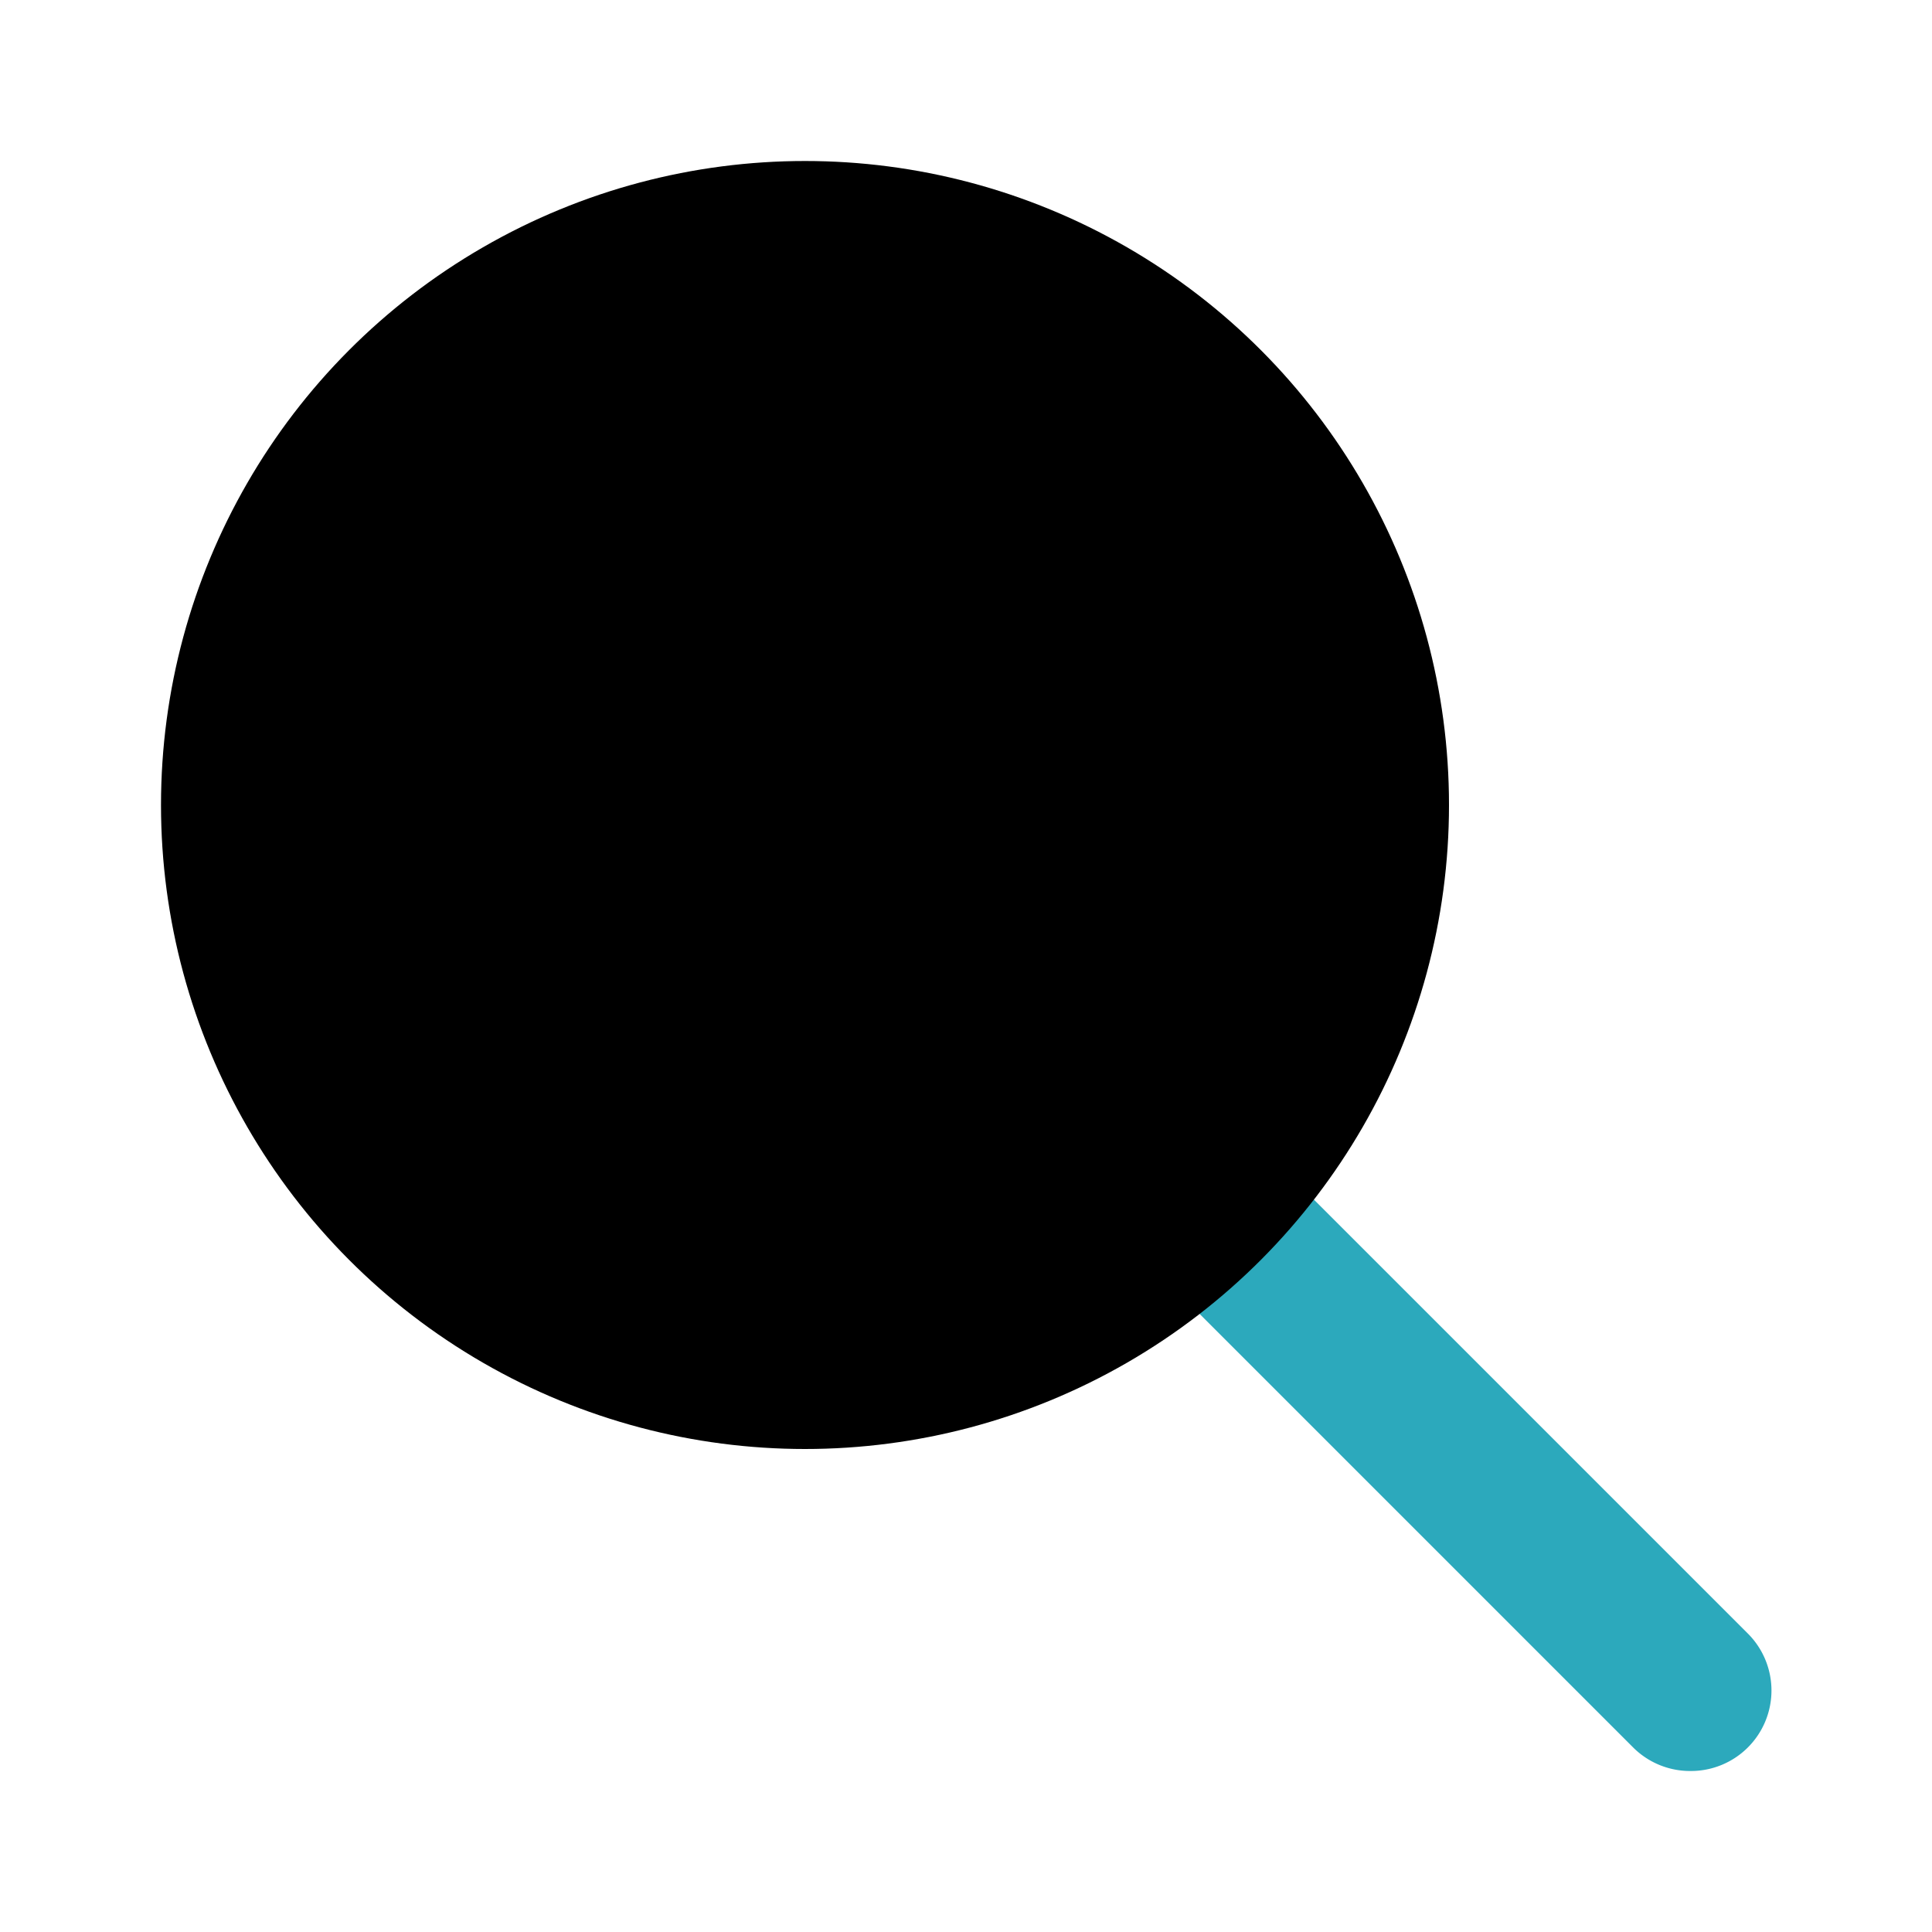
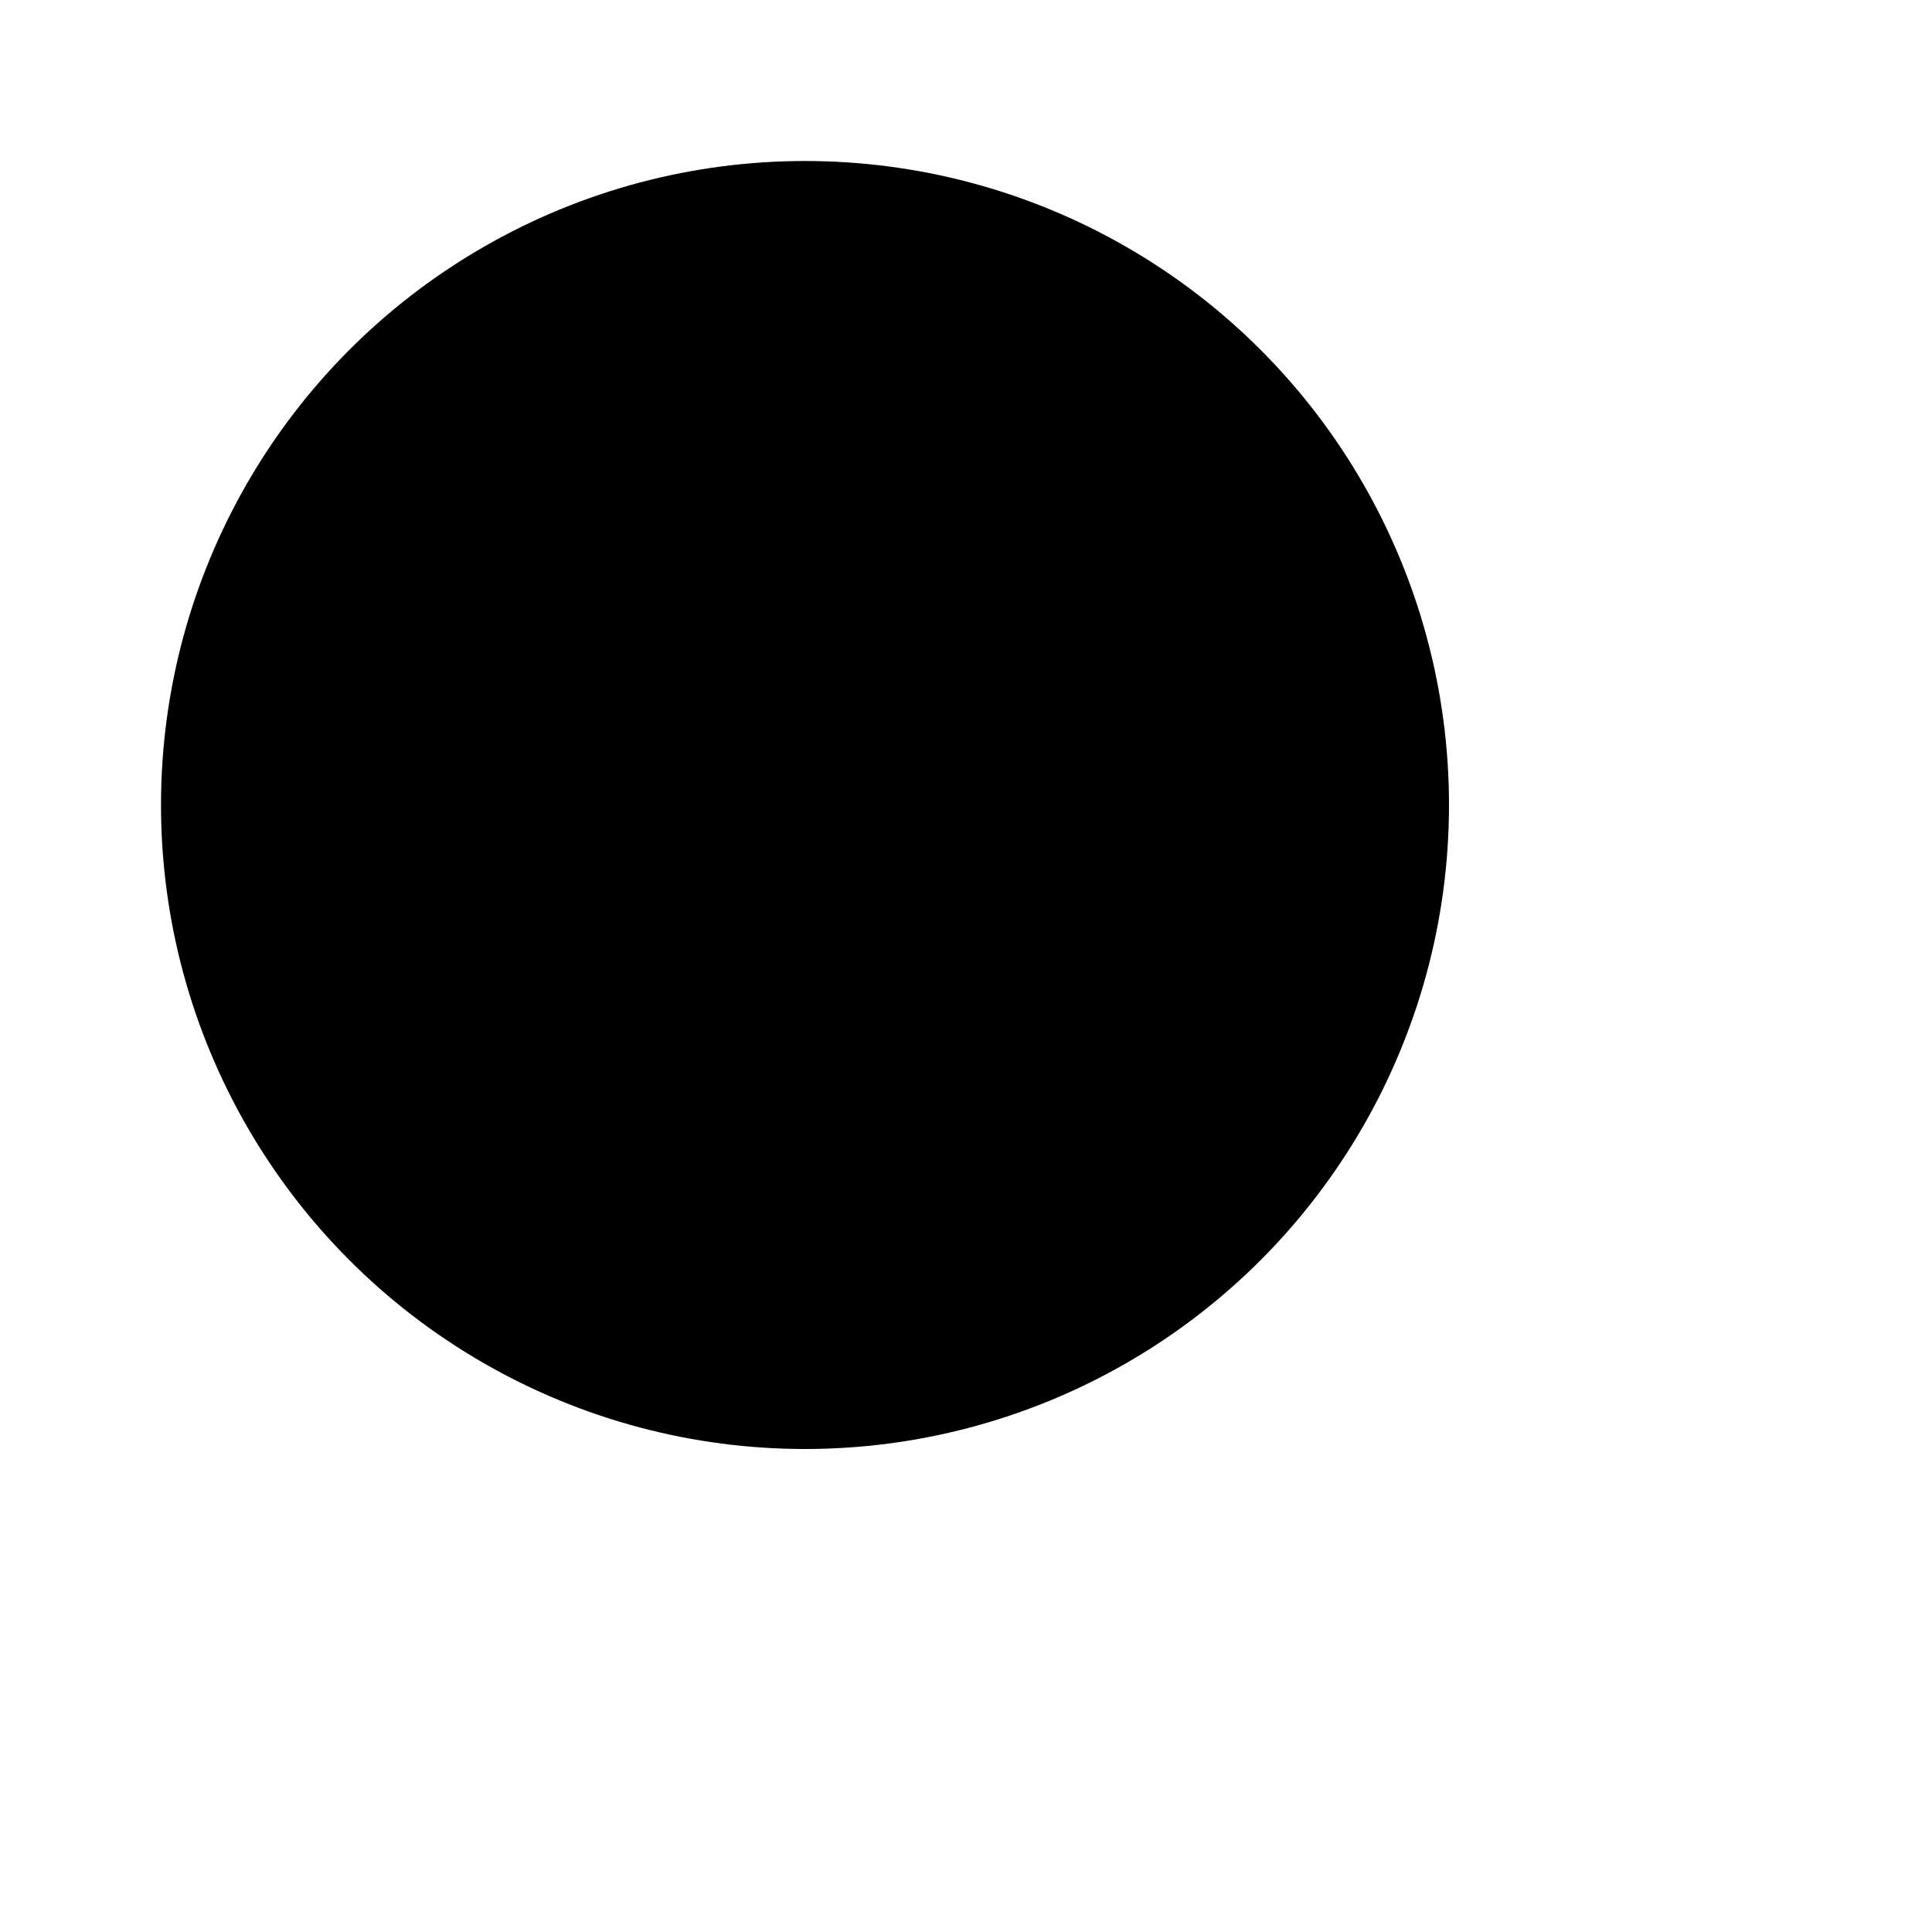
<svg xmlns="http://www.w3.org/2000/svg" fill="#000000" width="800px" height="800px" viewBox="0 0 24 24" id="search" data-name="Flat Color" class="icon flat-color">
-   <path id="secondary" d="M21,22a1,1,0,0,1-.71-.29l-6-6a1,1,0,0,1,1.42-1.42l6,6a1,1,0,0,1,0,1.42A1,1,0,0,1,21,22Z" style="fill: rgb(44, 169, 188);" />
  <circle id="primary" cx="10" cy="10" r="8" style="fill: rgb(0, 0, 0);" />
</svg>